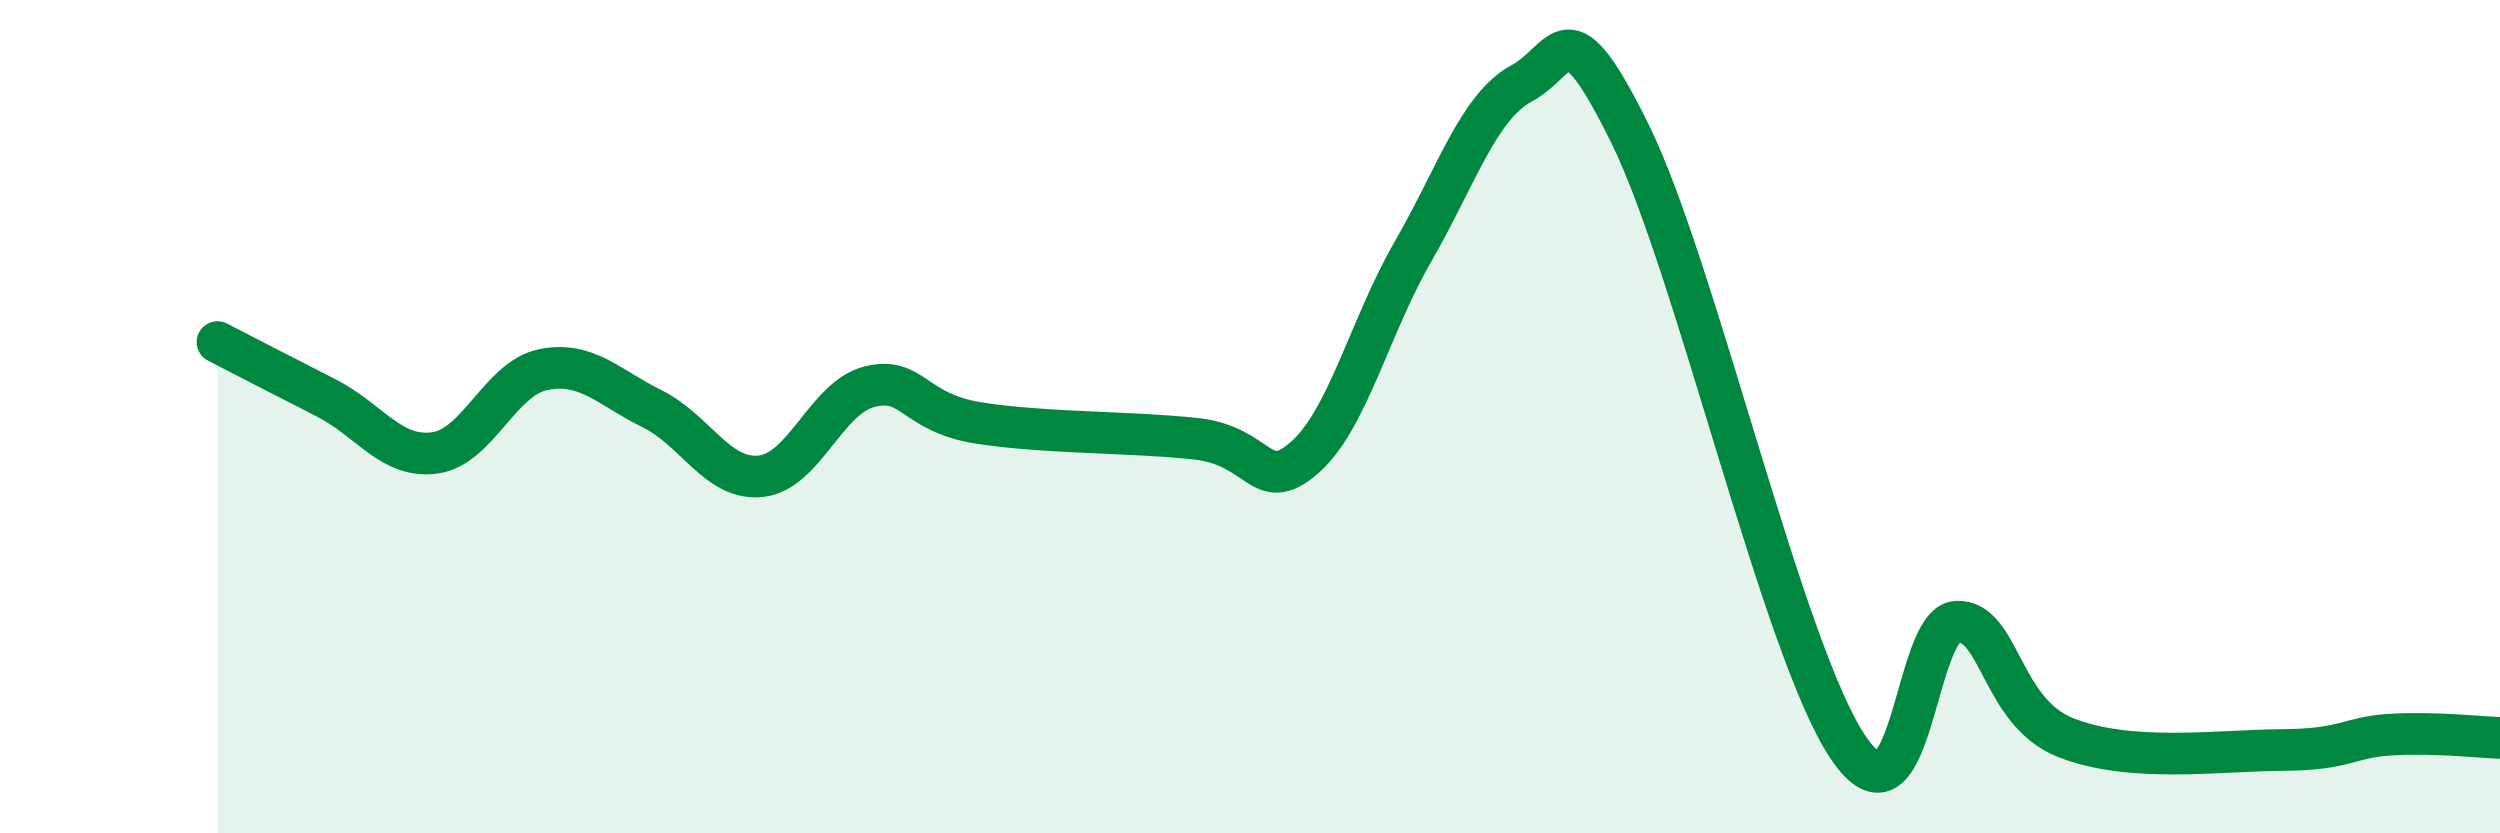
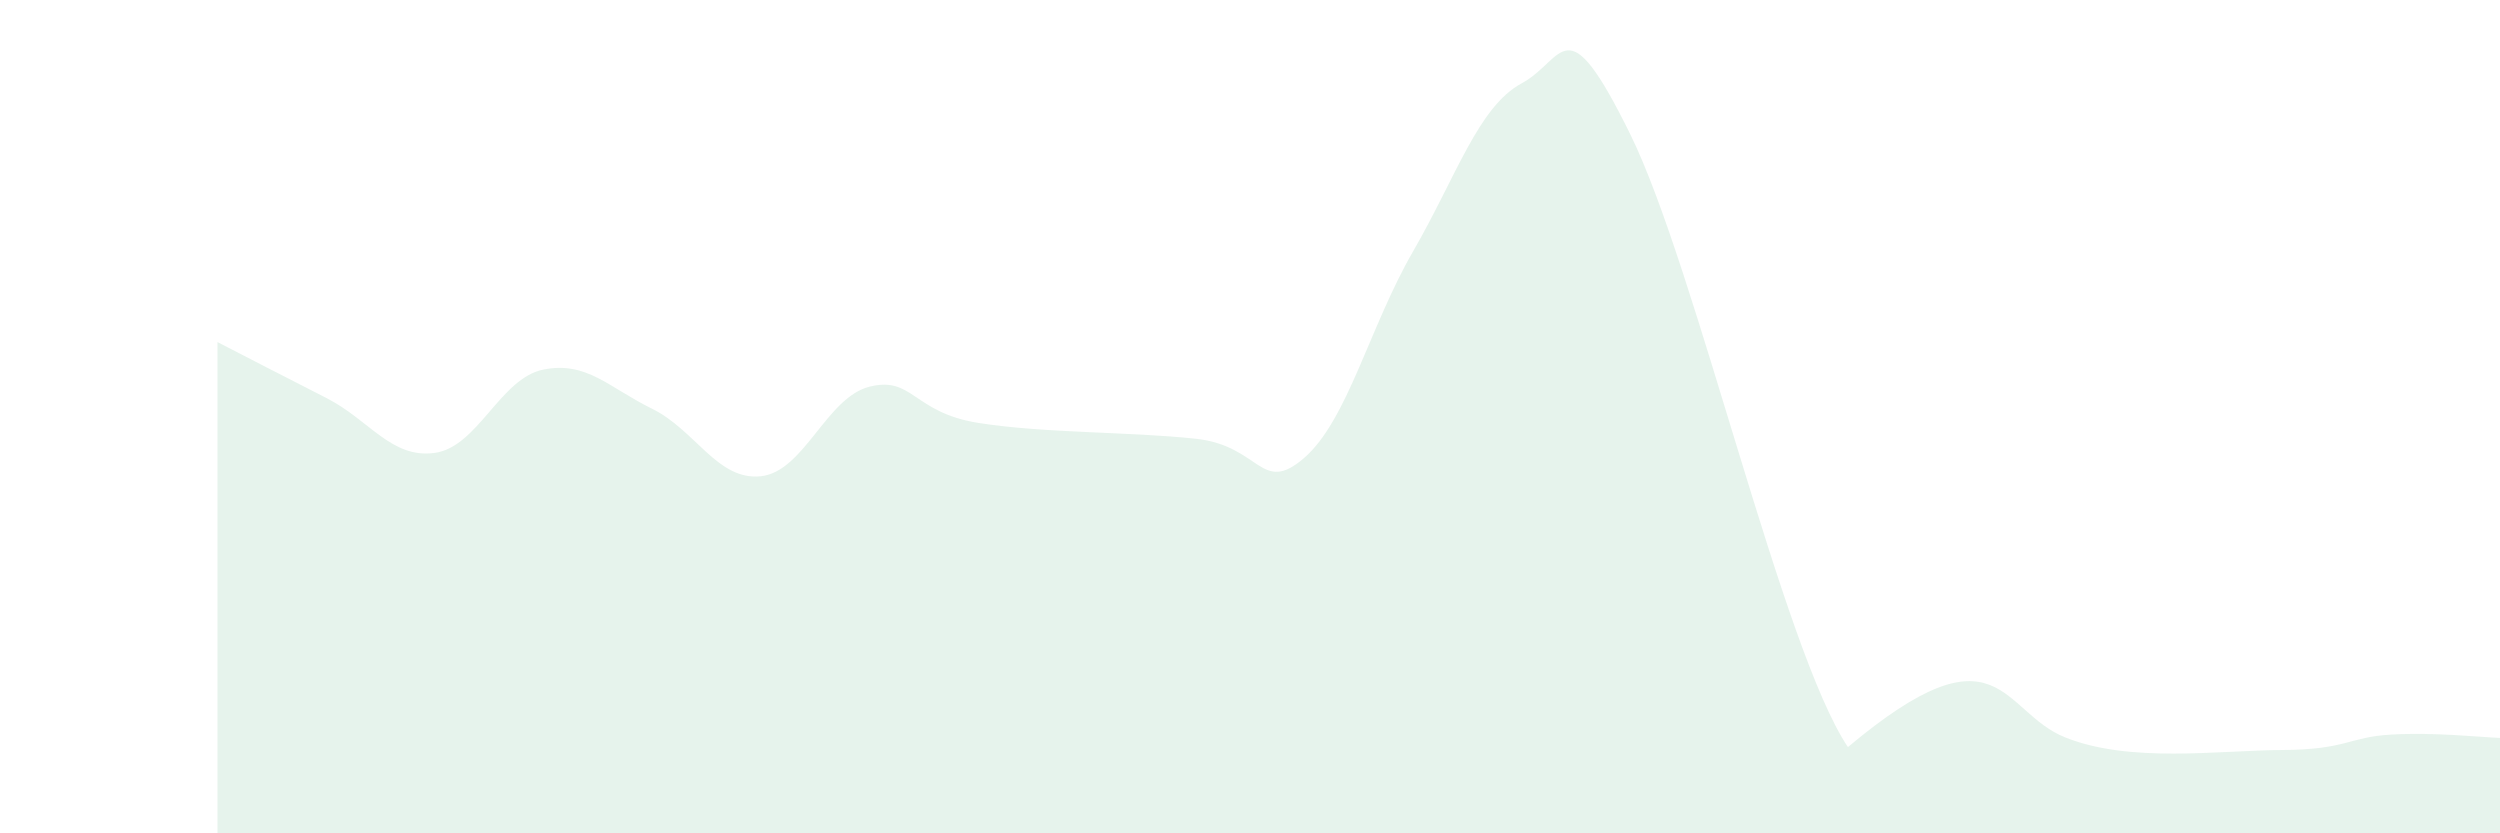
<svg xmlns="http://www.w3.org/2000/svg" width="60" height="20" viewBox="0 0 60 20">
-   <path d="M 5.22,8.21 C 5.74,8.48 6.79,9.02 7.83,9.55 C 8.87,10.08 9.39,11.01 10.43,10.87 C 11.47,10.73 12,9.08 13.04,8.87 C 14.08,8.66 14.61,9.3 15.65,9.81 C 16.69,10.32 17.22,11.54 18.26,11.43 C 19.3,11.32 19.83,9.54 20.87,9.28 C 21.91,9.02 21.91,9.9 23.48,10.15 C 25.05,10.4 27.14,10.36 28.7,10.53 C 30.26,10.7 30.26,11.89 31.3,10.99 C 32.34,10.09 32.87,7.84 33.91,6.04 C 34.95,4.24 35.48,2.56 36.52,2 C 37.56,1.44 37.56,0.04 39.13,3.23 C 40.7,6.42 42.78,15.59 44.35,17.93 C 45.92,20.27 45.92,14.97 46.96,14.92 C 48,14.87 48.01,17.08 49.57,17.7 C 51.13,18.32 53.22,18.01 54.78,18 C 56.34,17.99 56.35,17.69 57.39,17.63 C 58.43,17.57 59.48,17.69 60,17.71L60 20L5.22 20Z" fill="#008740" opacity="0.1" stroke-linecap="round" stroke-linejoin="round" />
-   <path d="M 5.22,8.21 C 5.74,8.48 6.79,9.02 7.83,9.55 C 8.87,10.08 9.39,11.01 10.43,10.87 C 11.47,10.73 12,9.08 13.04,8.87 C 14.08,8.66 14.61,9.3 15.65,9.81 C 16.69,10.32 17.22,11.54 18.26,11.43 C 19.3,11.32 19.83,9.54 20.87,9.28 C 21.91,9.02 21.91,9.9 23.48,10.15 C 25.05,10.4 27.14,10.36 28.7,10.53 C 30.26,10.7 30.26,11.89 31.3,10.99 C 32.34,10.09 32.87,7.84 33.91,6.04 C 34.95,4.24 35.48,2.56 36.52,2 C 37.56,1.44 37.56,0.04 39.13,3.23 C 40.7,6.42 42.78,15.59 44.35,17.93 C 45.92,20.27 45.92,14.97 46.96,14.92 C 48,14.87 48.01,17.08 49.57,17.7 C 51.13,18.32 53.22,18.01 54.78,18 C 56.34,17.99 56.35,17.69 57.39,17.63 C 58.43,17.57 59.48,17.69 60,17.71" stroke="#008740" stroke-width="1" fill="none" stroke-linecap="round" stroke-linejoin="round" />
+   <path d="M 5.22,8.21 C 5.74,8.48 6.79,9.02 7.83,9.55 C 8.87,10.08 9.39,11.01 10.43,10.87 C 11.47,10.73 12,9.08 13.04,8.87 C 14.08,8.66 14.61,9.3 15.65,9.81 C 16.69,10.32 17.22,11.54 18.26,11.43 C 19.3,11.32 19.83,9.54 20.87,9.28 C 21.91,9.02 21.91,9.9 23.48,10.15 C 25.05,10.4 27.14,10.36 28.7,10.53 C 30.26,10.7 30.26,11.89 31.3,10.99 C 32.34,10.09 32.87,7.84 33.91,6.04 C 34.95,4.24 35.48,2.56 36.52,2 C 37.56,1.44 37.56,0.04 39.13,3.23 C 40.7,6.42 42.78,15.59 44.35,17.93 C 48,14.87 48.01,17.08 49.57,17.7 C 51.13,18.32 53.22,18.01 54.78,18 C 56.34,17.99 56.35,17.69 57.39,17.63 C 58.43,17.57 59.48,17.69 60,17.71L60 20L5.22 20Z" fill="#008740" opacity="0.1" stroke-linecap="round" stroke-linejoin="round" />
</svg>